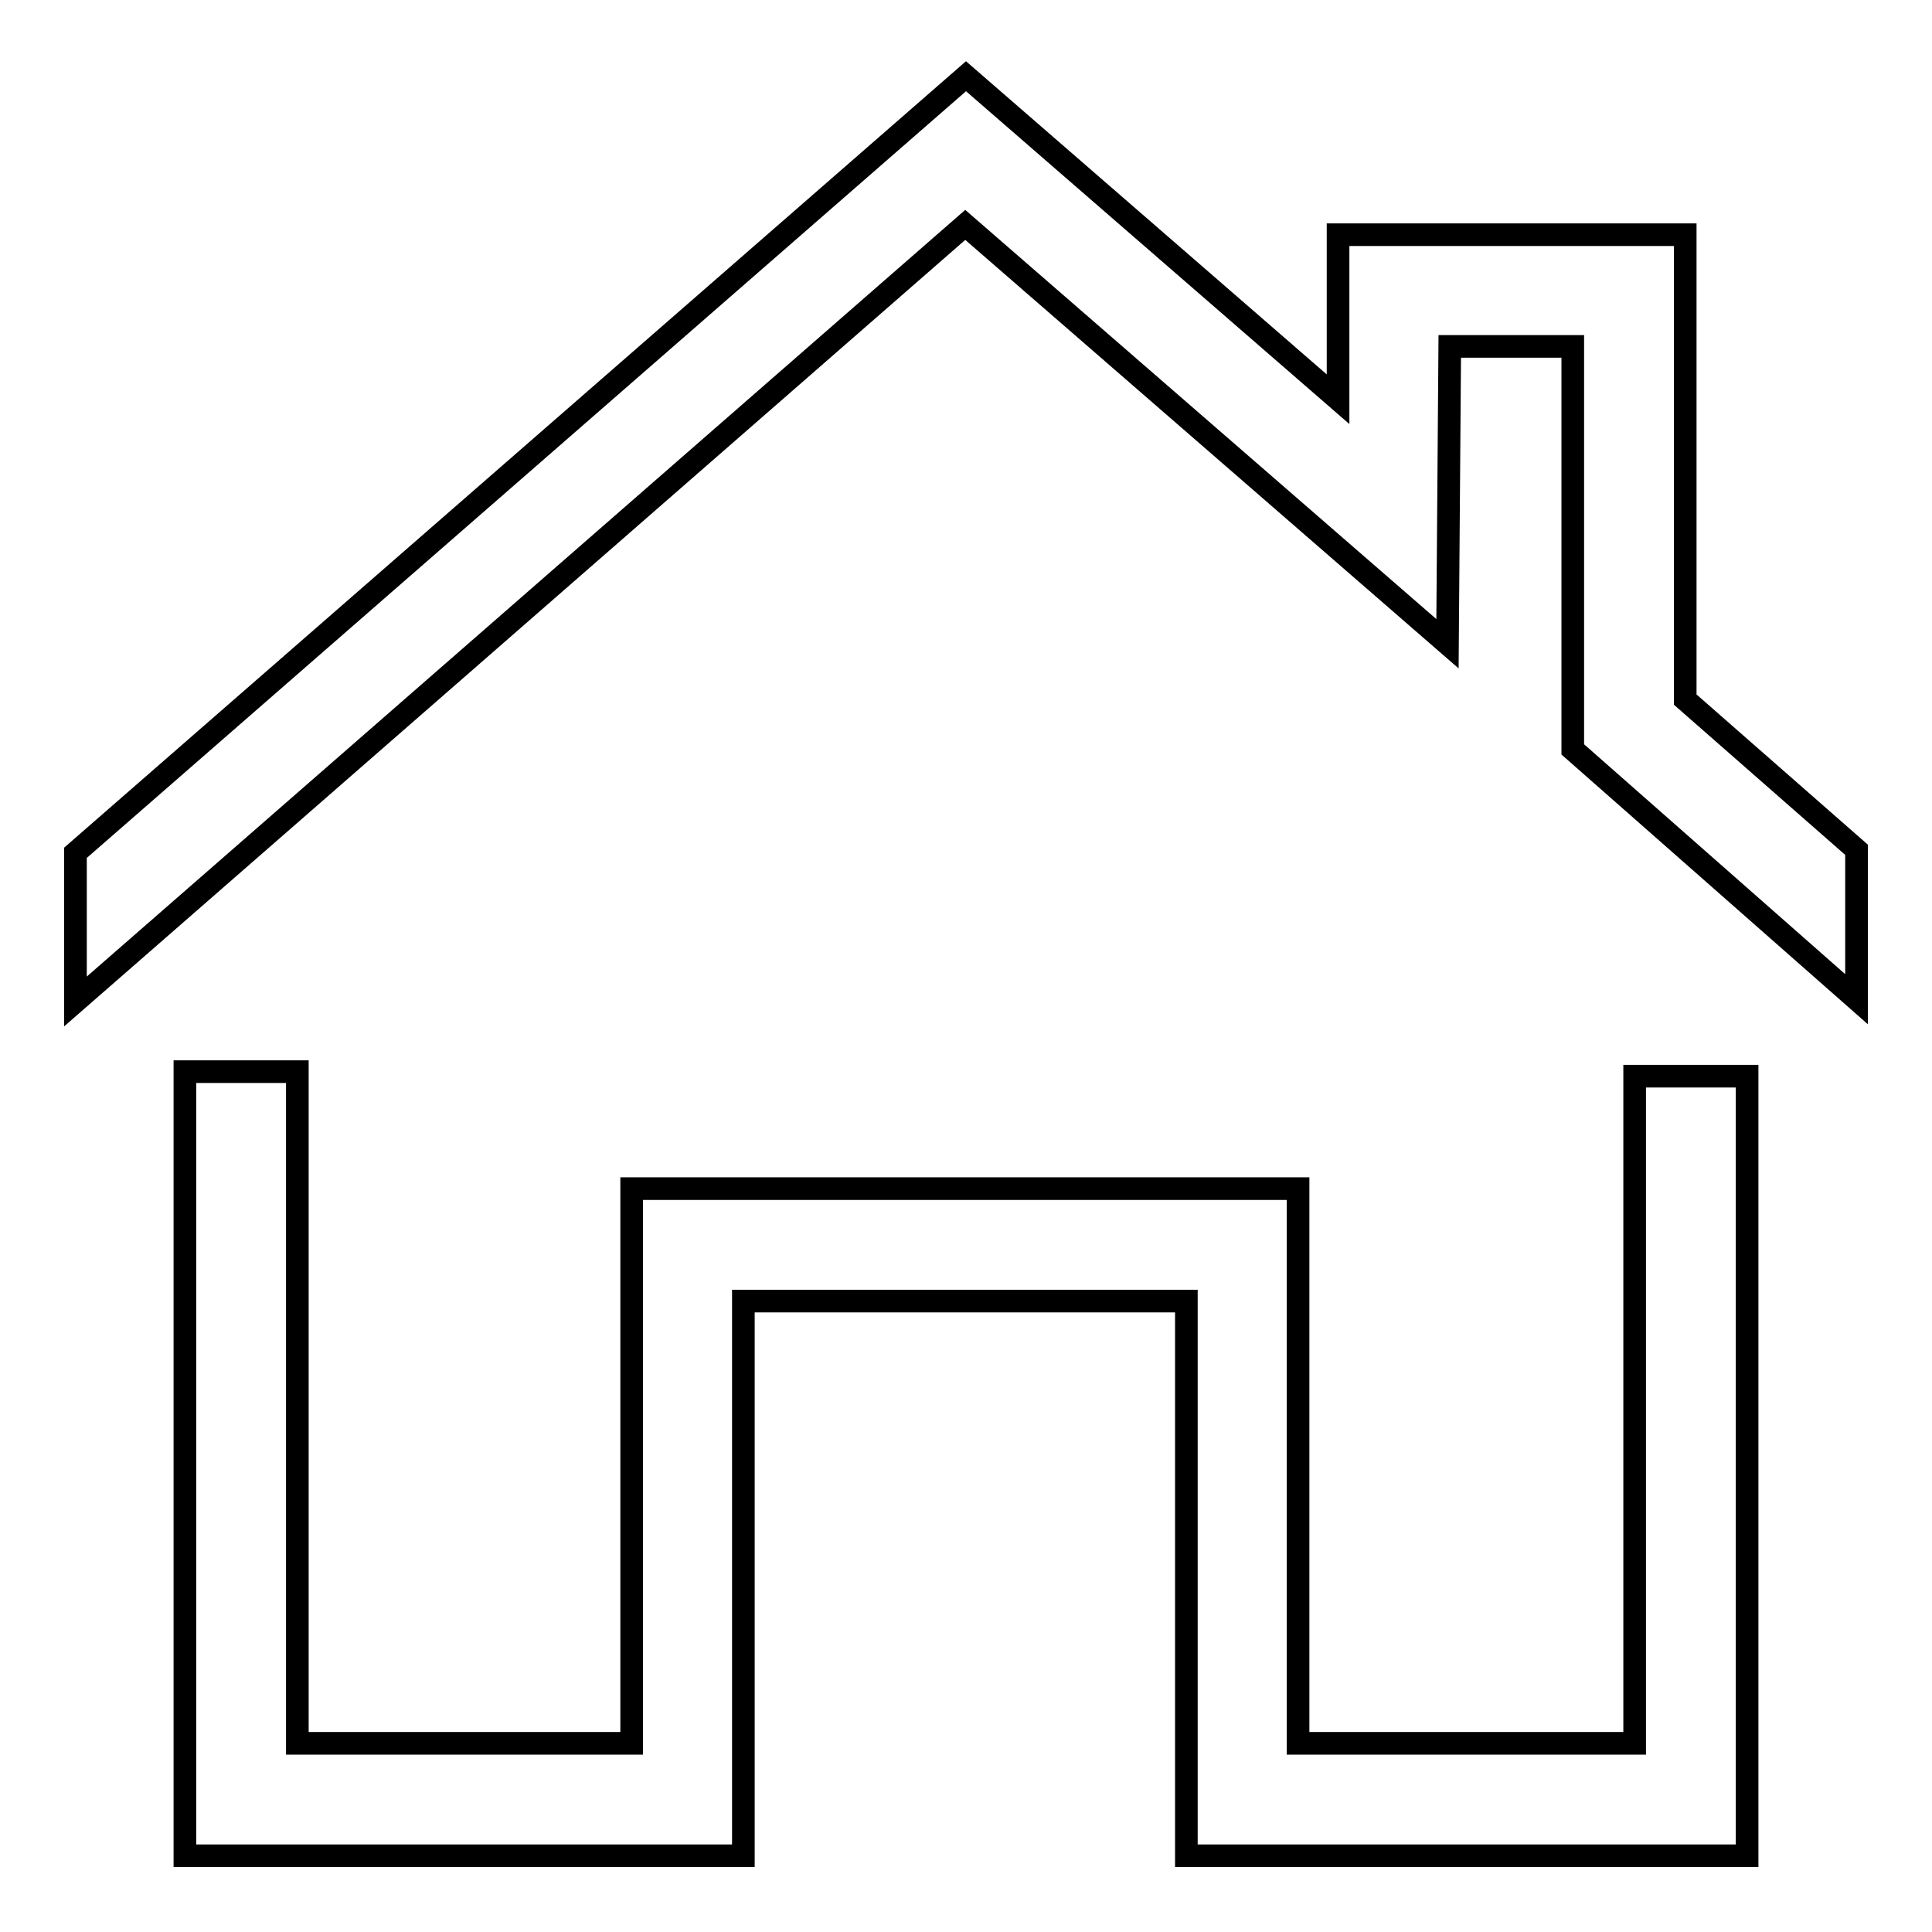
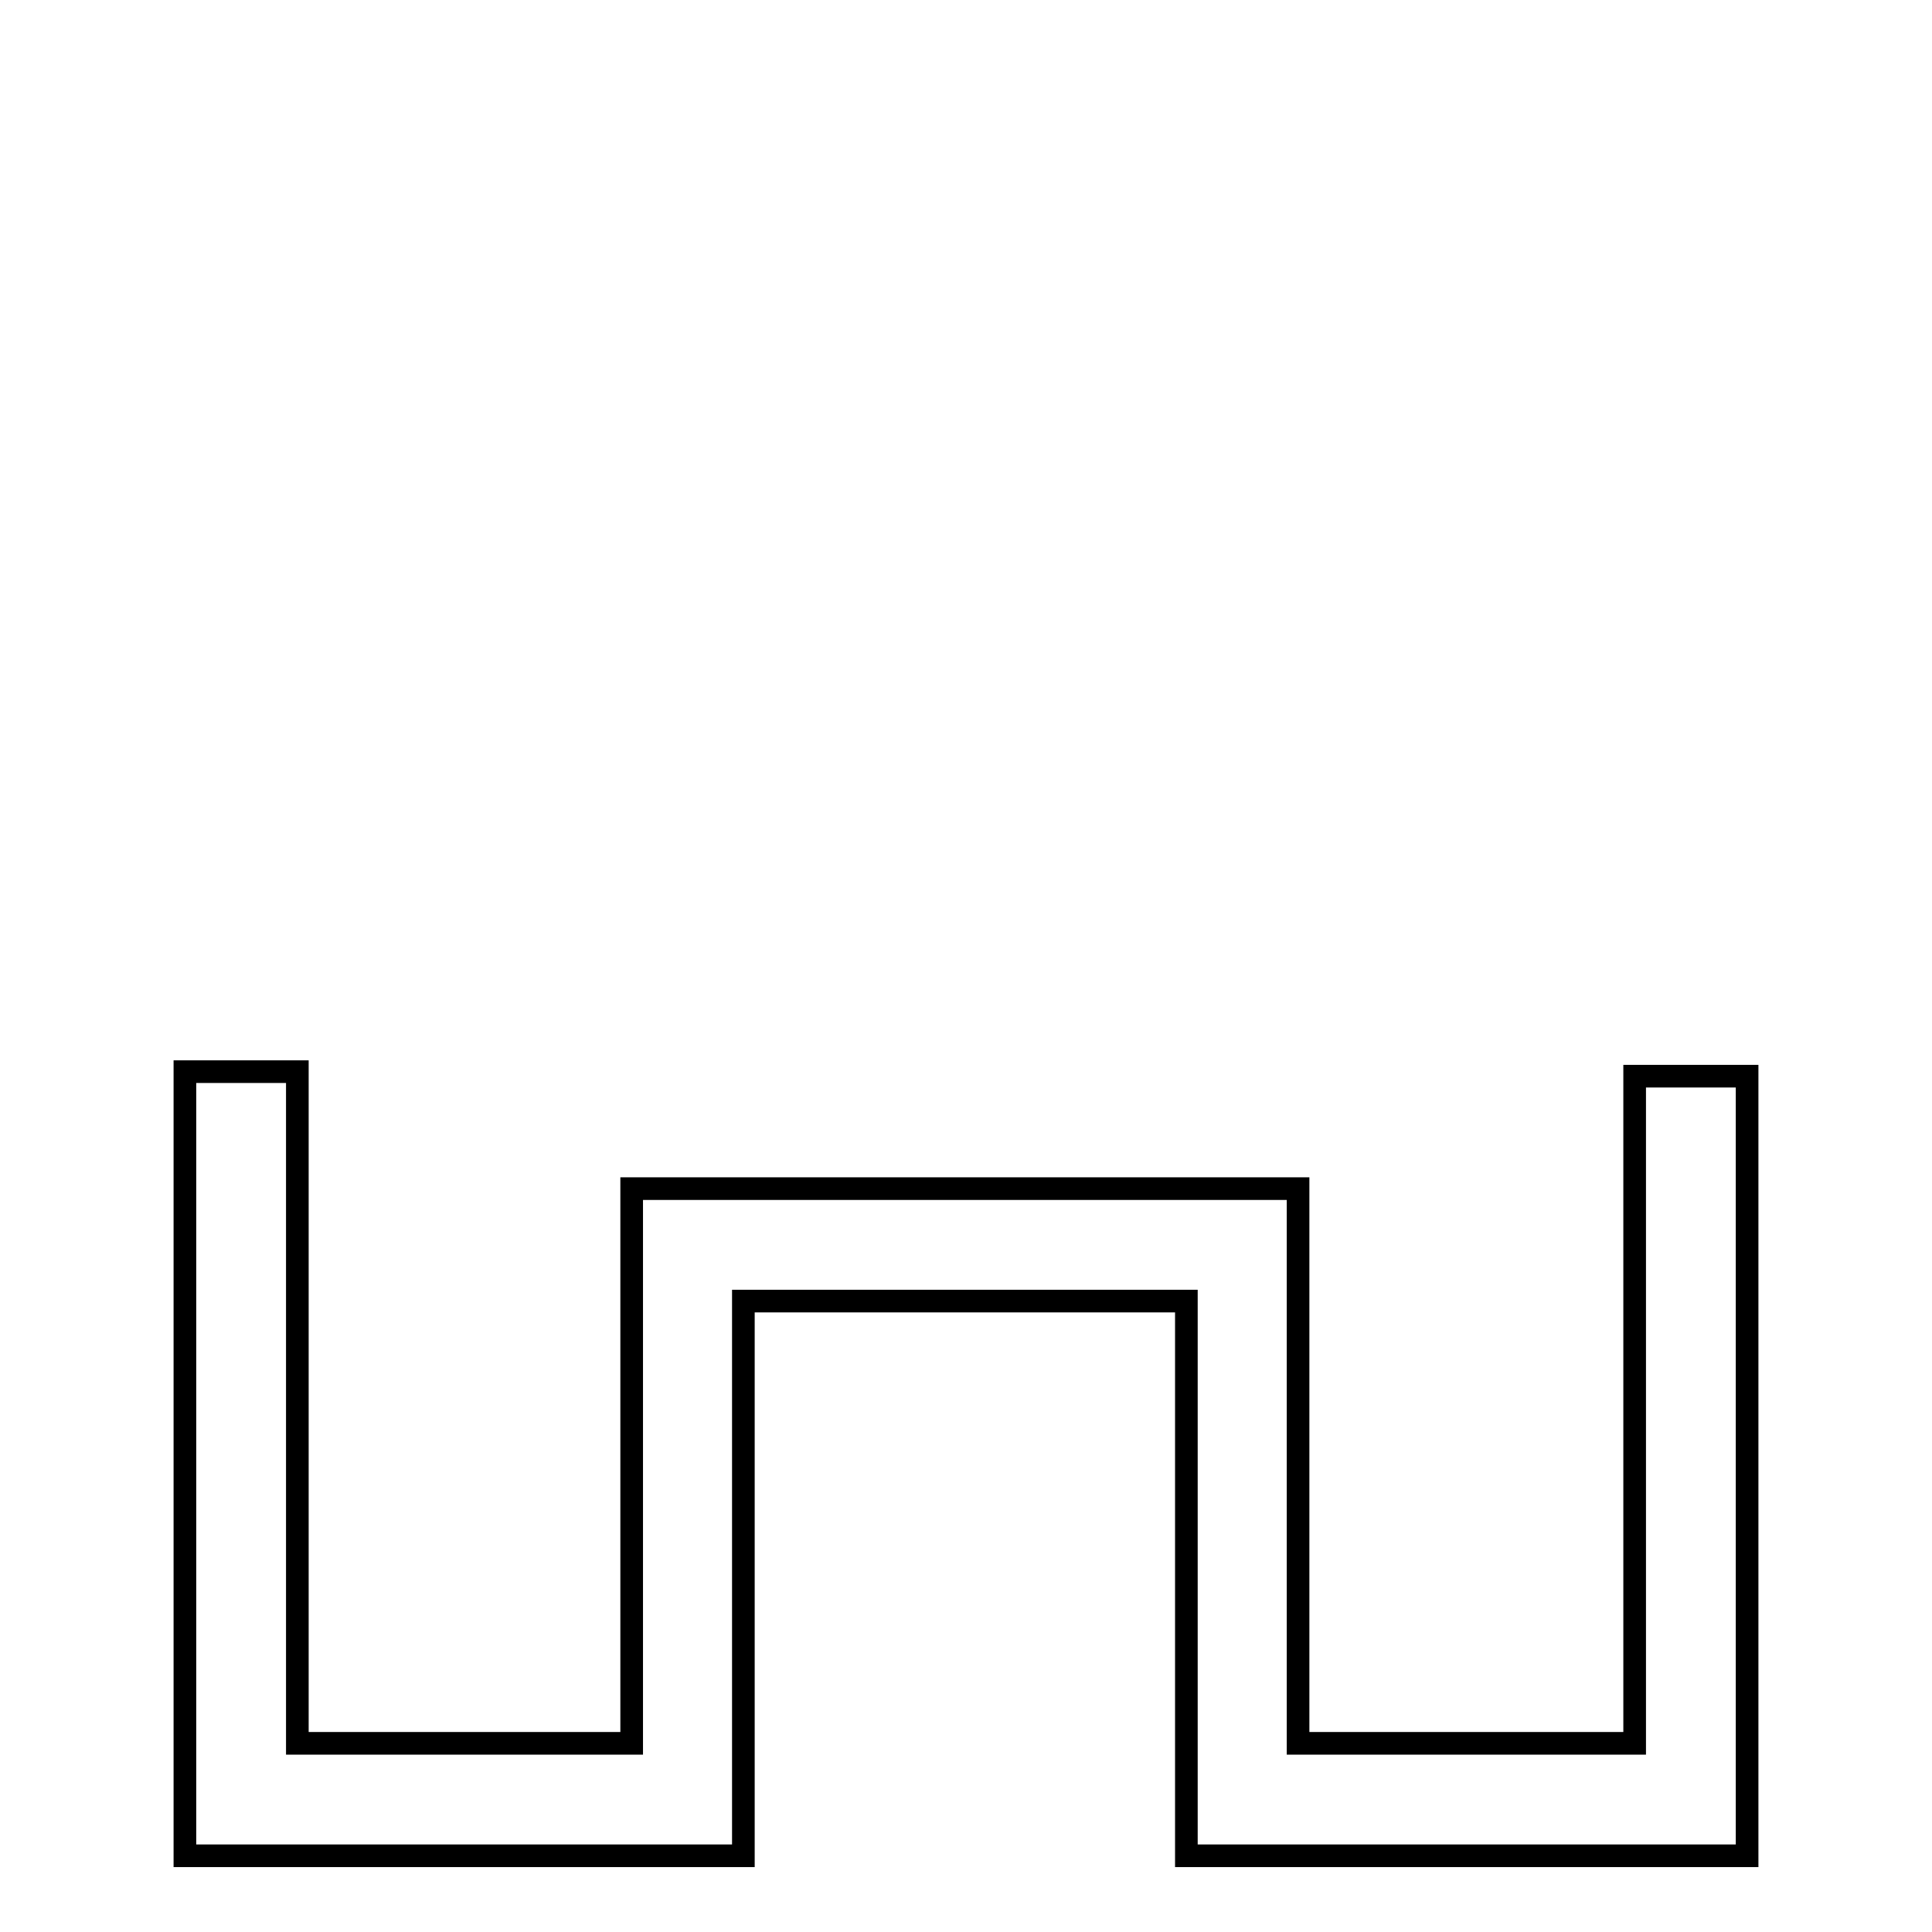
<svg xmlns="http://www.w3.org/2000/svg" version="1.1" x="0px" y="0px" viewBox="0 0 256 256" enable-background="new 0 0 256 256" xml:space="preserve">
  <g>
    <g>
      <path stroke-width="3" fill-opacity="0" stroke="#000000" d="M231.5,245.9h-74.3v-73.5H98.5v73.5h-74V142h14.9v89h44.3v-73.5H172V231h44.6v-88.4h14.9V245.9z" />
-       <path stroke-width="3" fill-opacity="0" stroke="#000000" d="M246,132.4v-19.8l-22.7-19.9V31.1h-46v21.8l-49.3-42.8L10,113v19.7L127.9,29.8l63.9,55.5l0.3-39.4h16.3v53.4L246,132.4z" />
    </g>
  </g>
</svg>